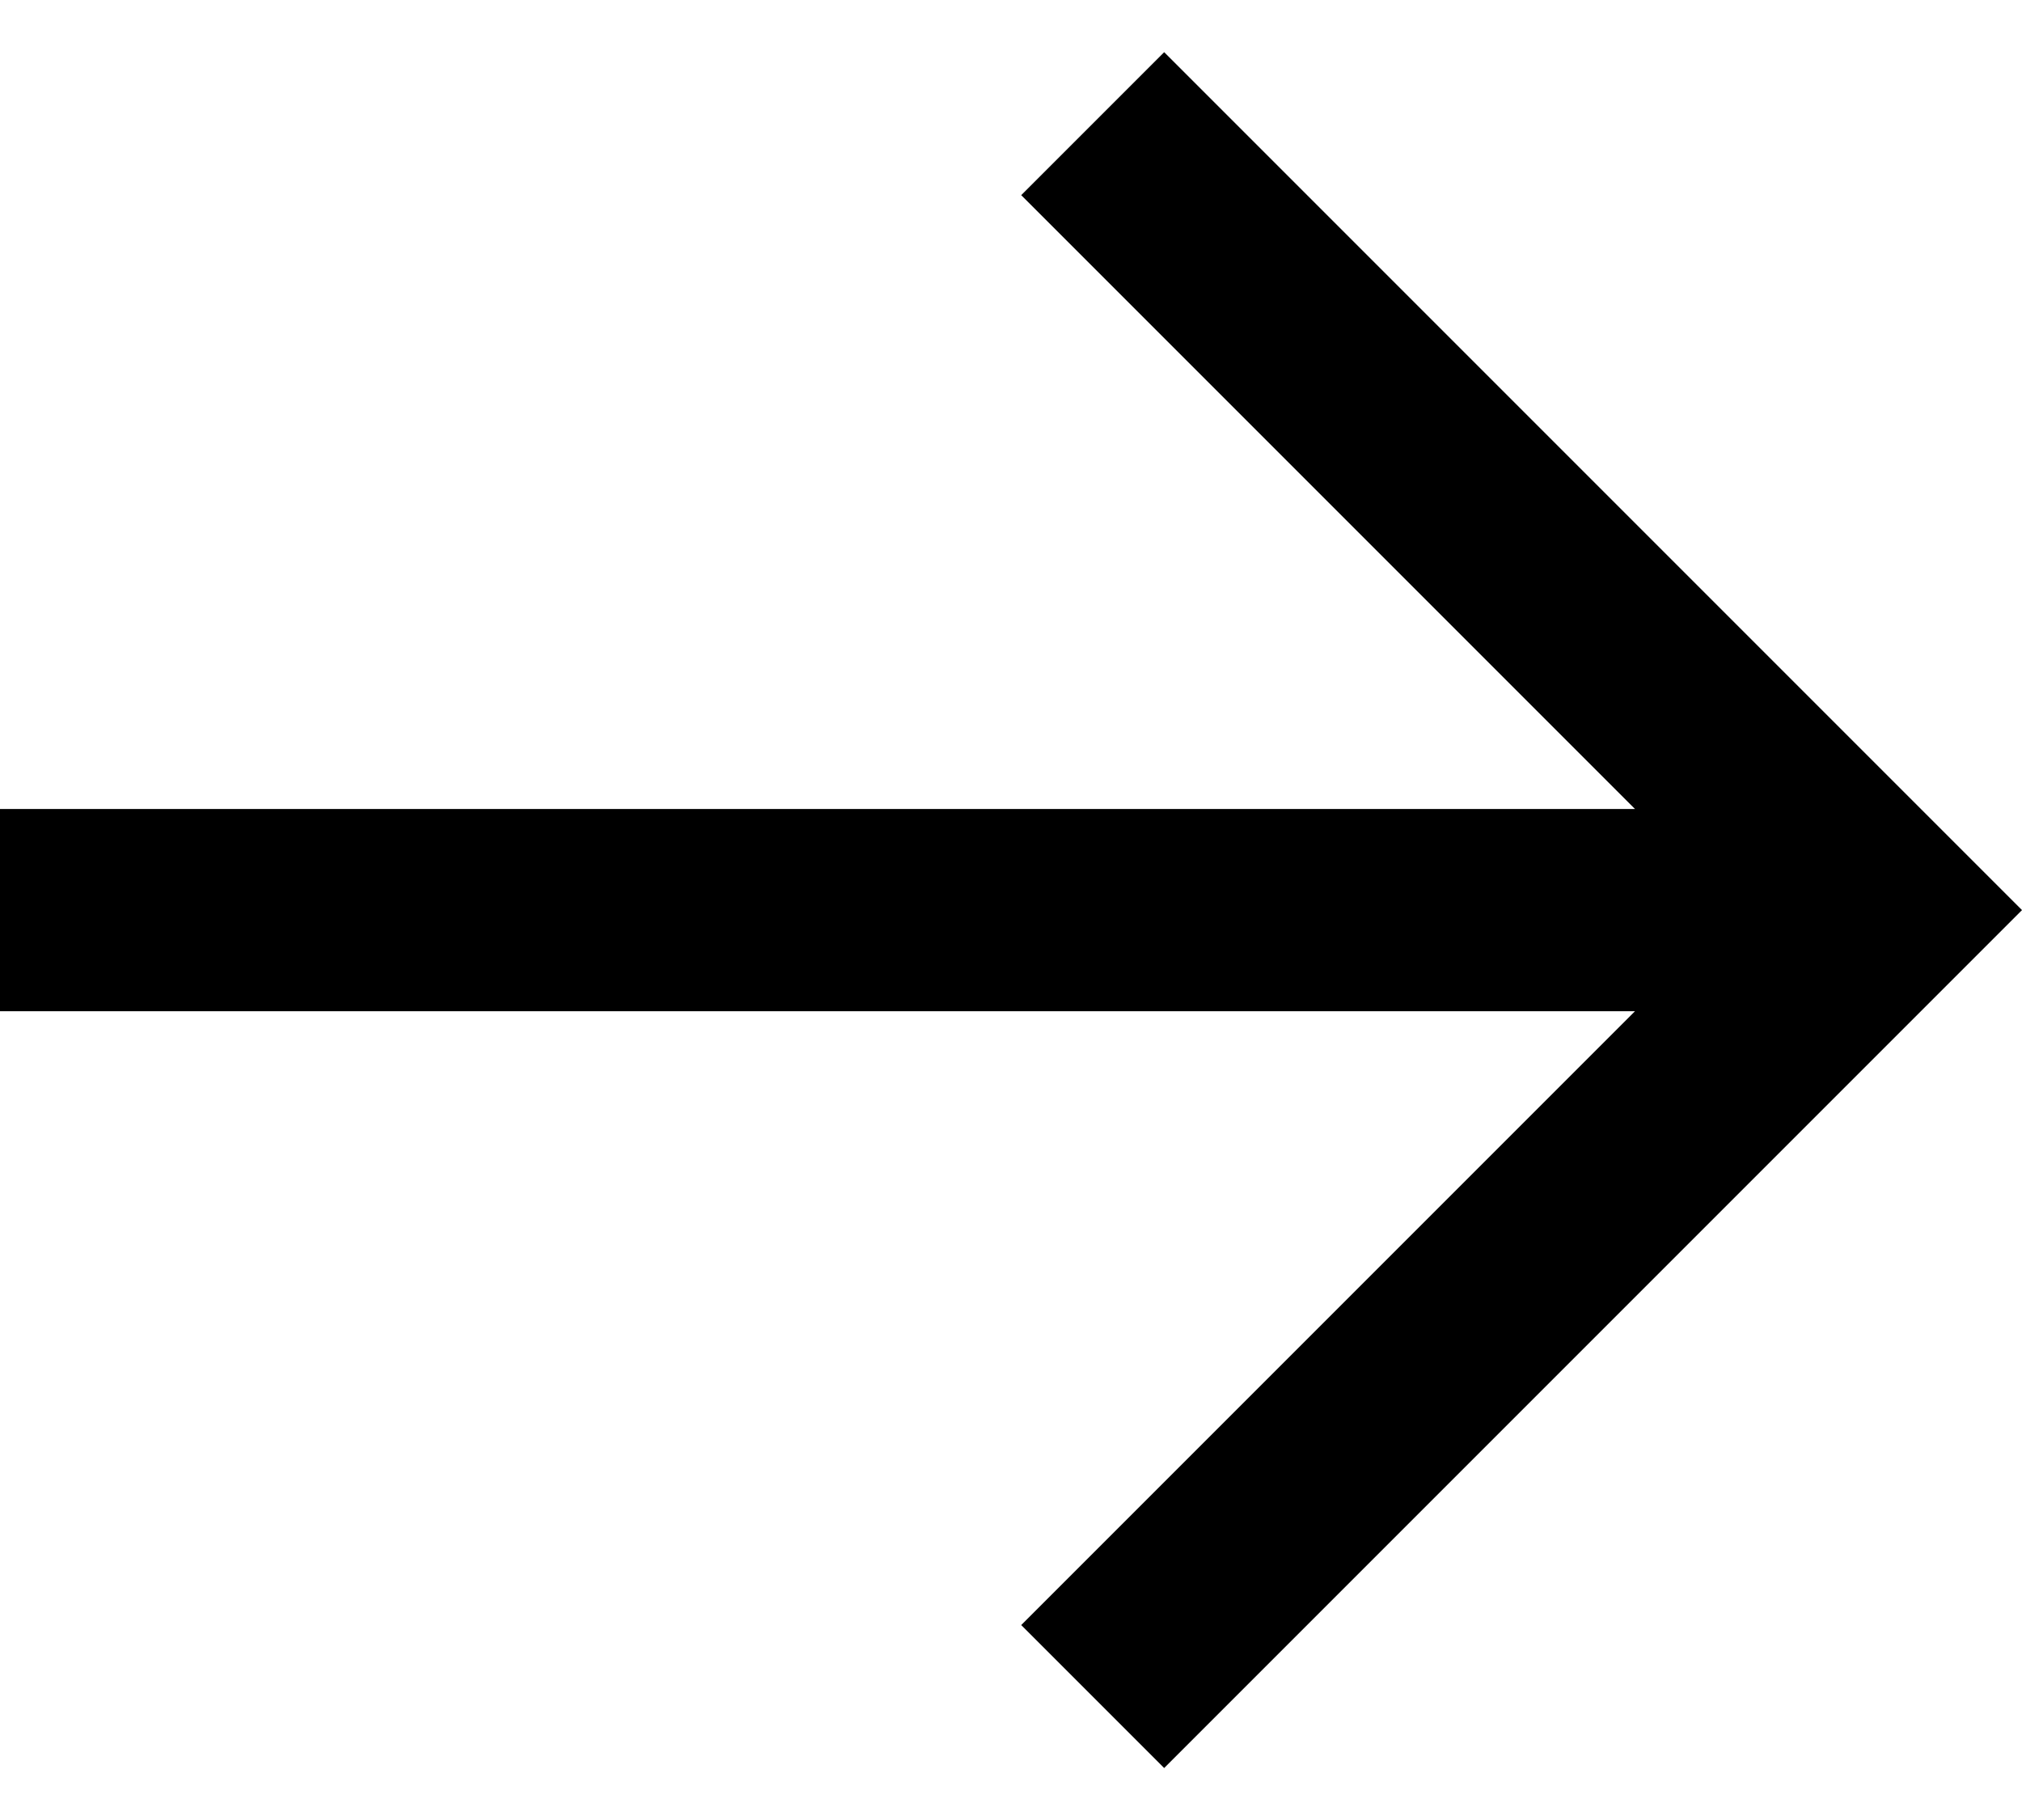
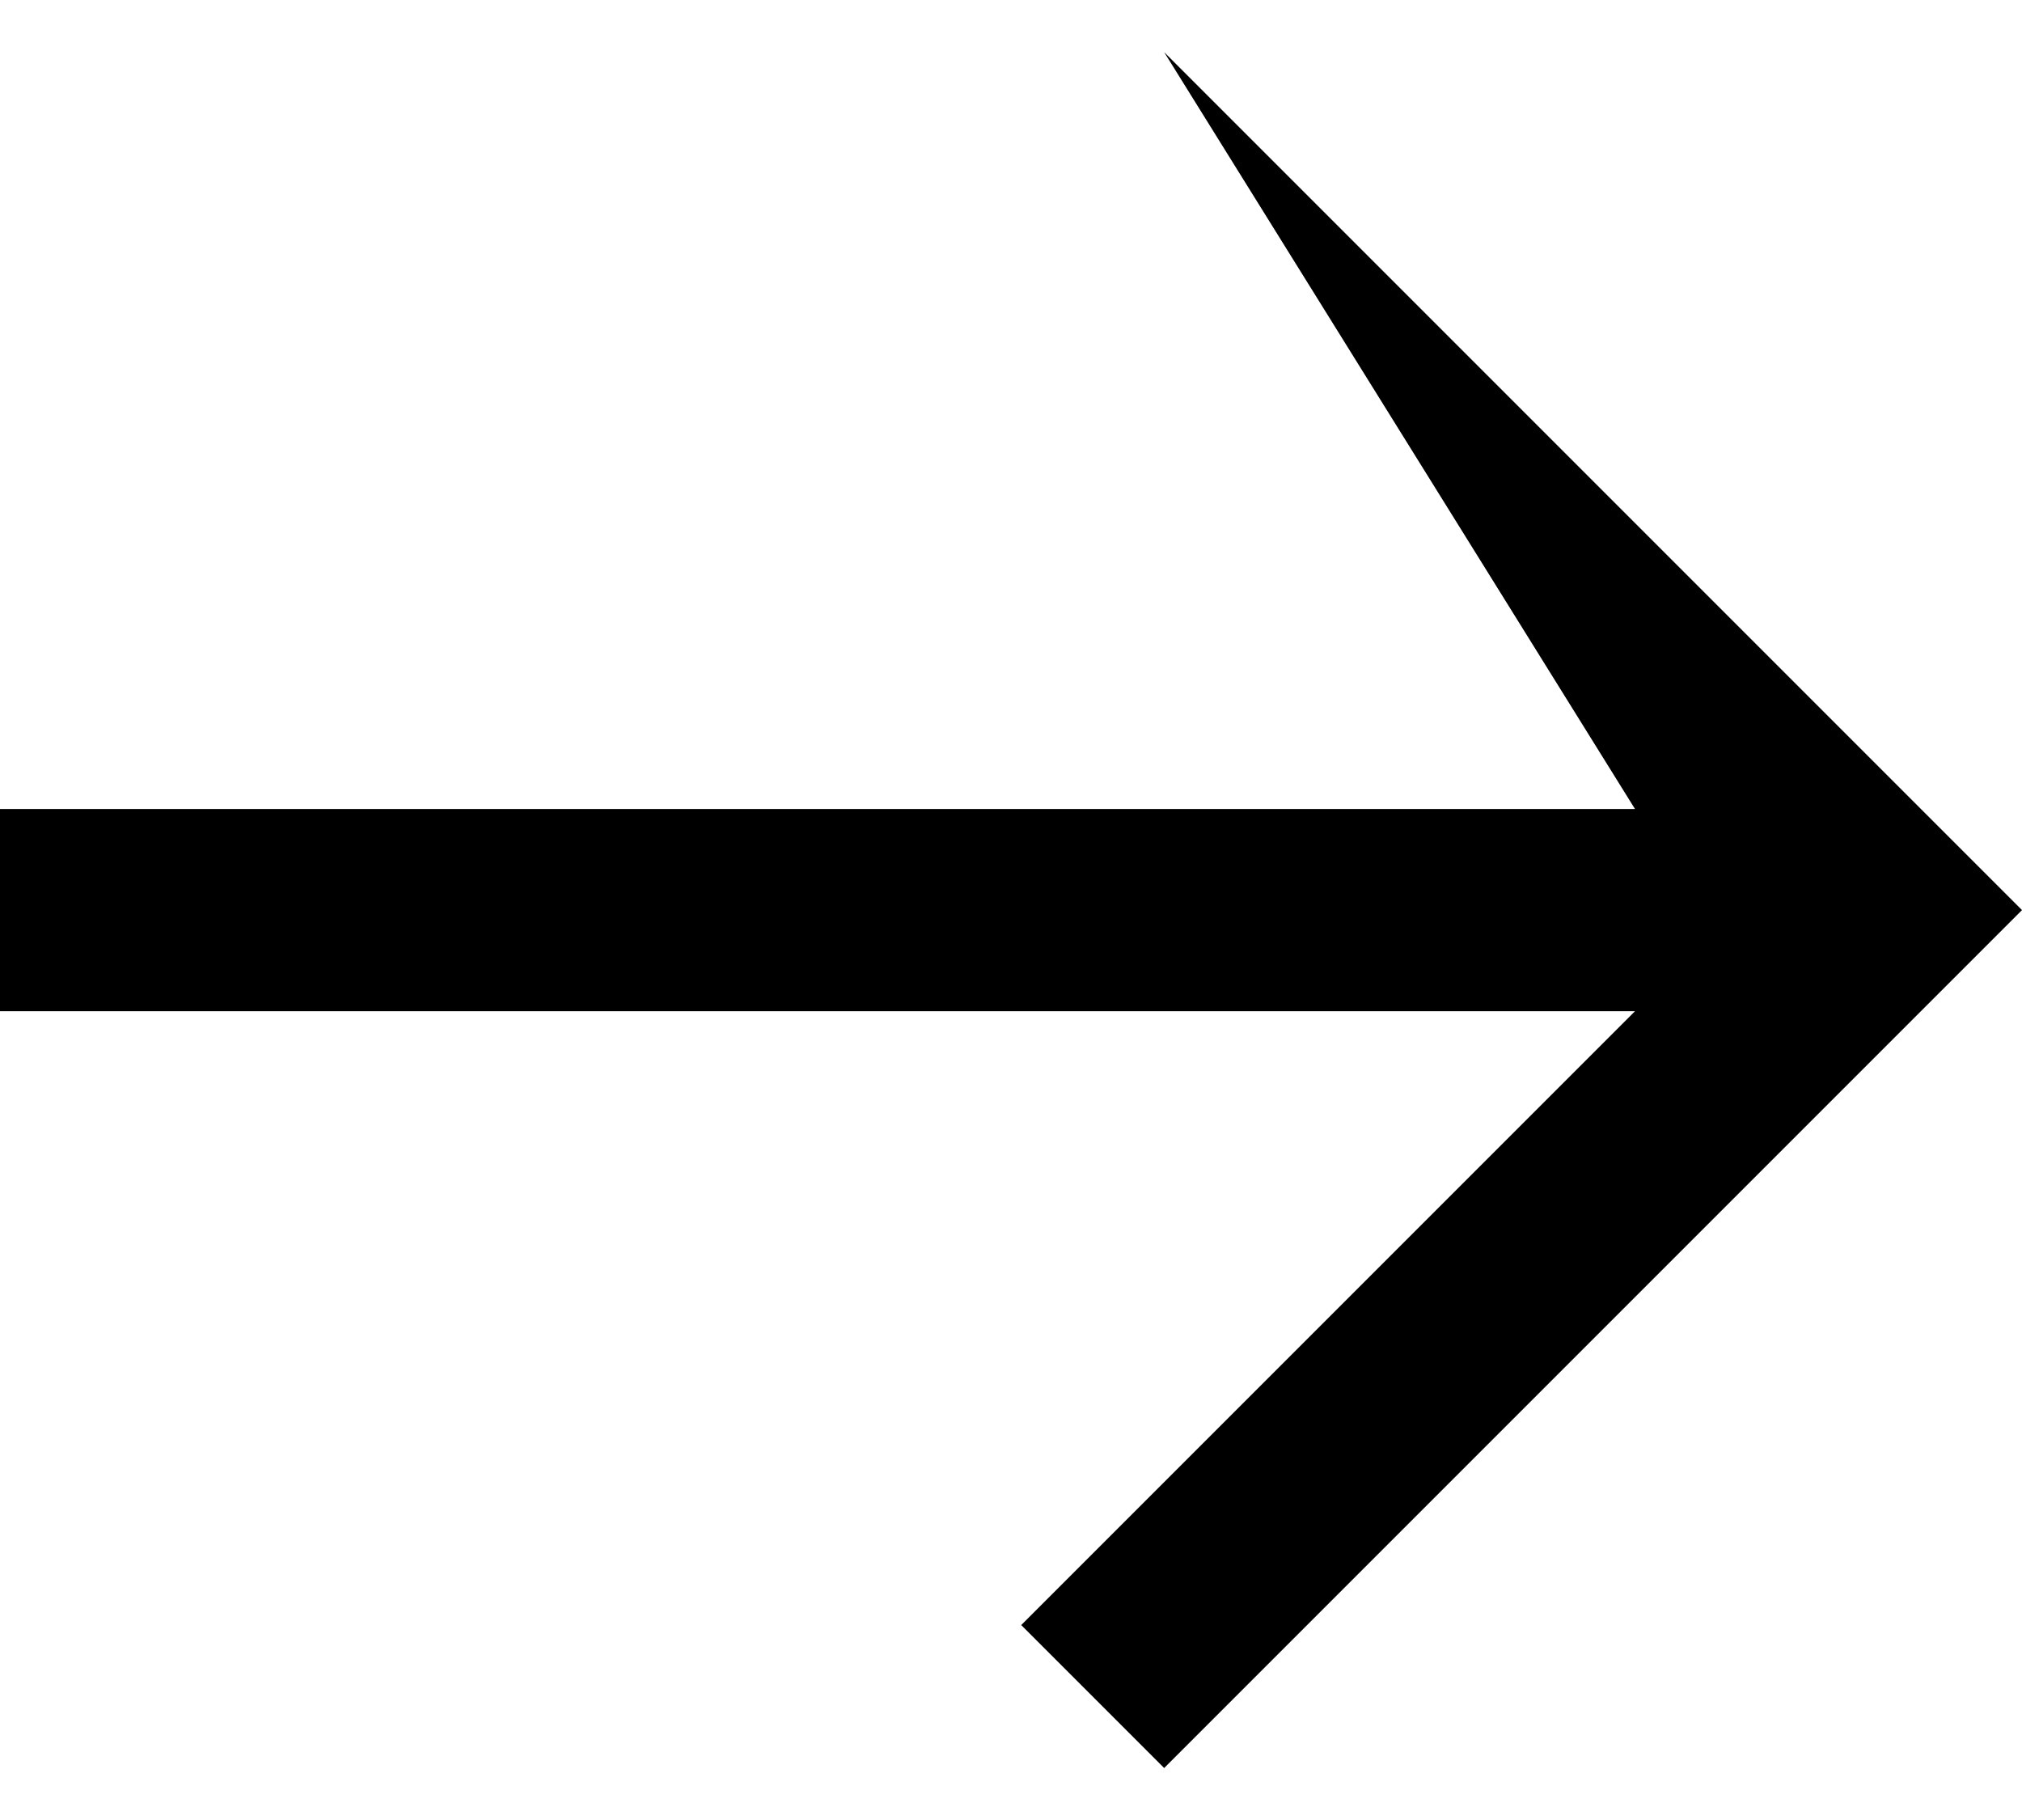
<svg xmlns="http://www.w3.org/2000/svg" width="20" height="18" viewBox="0 0 20 18" fill="none">
-   <path d="M16.172 8.001L10.101 1.93L11.515 0.516L20 9.001L19.293 9.708L11.515 17.486L10.101 16.072L16.172 10.001H0V8.001H16.172Z" fill="black" />
+   <path d="M16.172 8.001L11.515 0.516L20 9.001L19.293 9.708L11.515 17.486L10.101 16.072L16.172 10.001H0V8.001H16.172Z" fill="black" />
</svg>